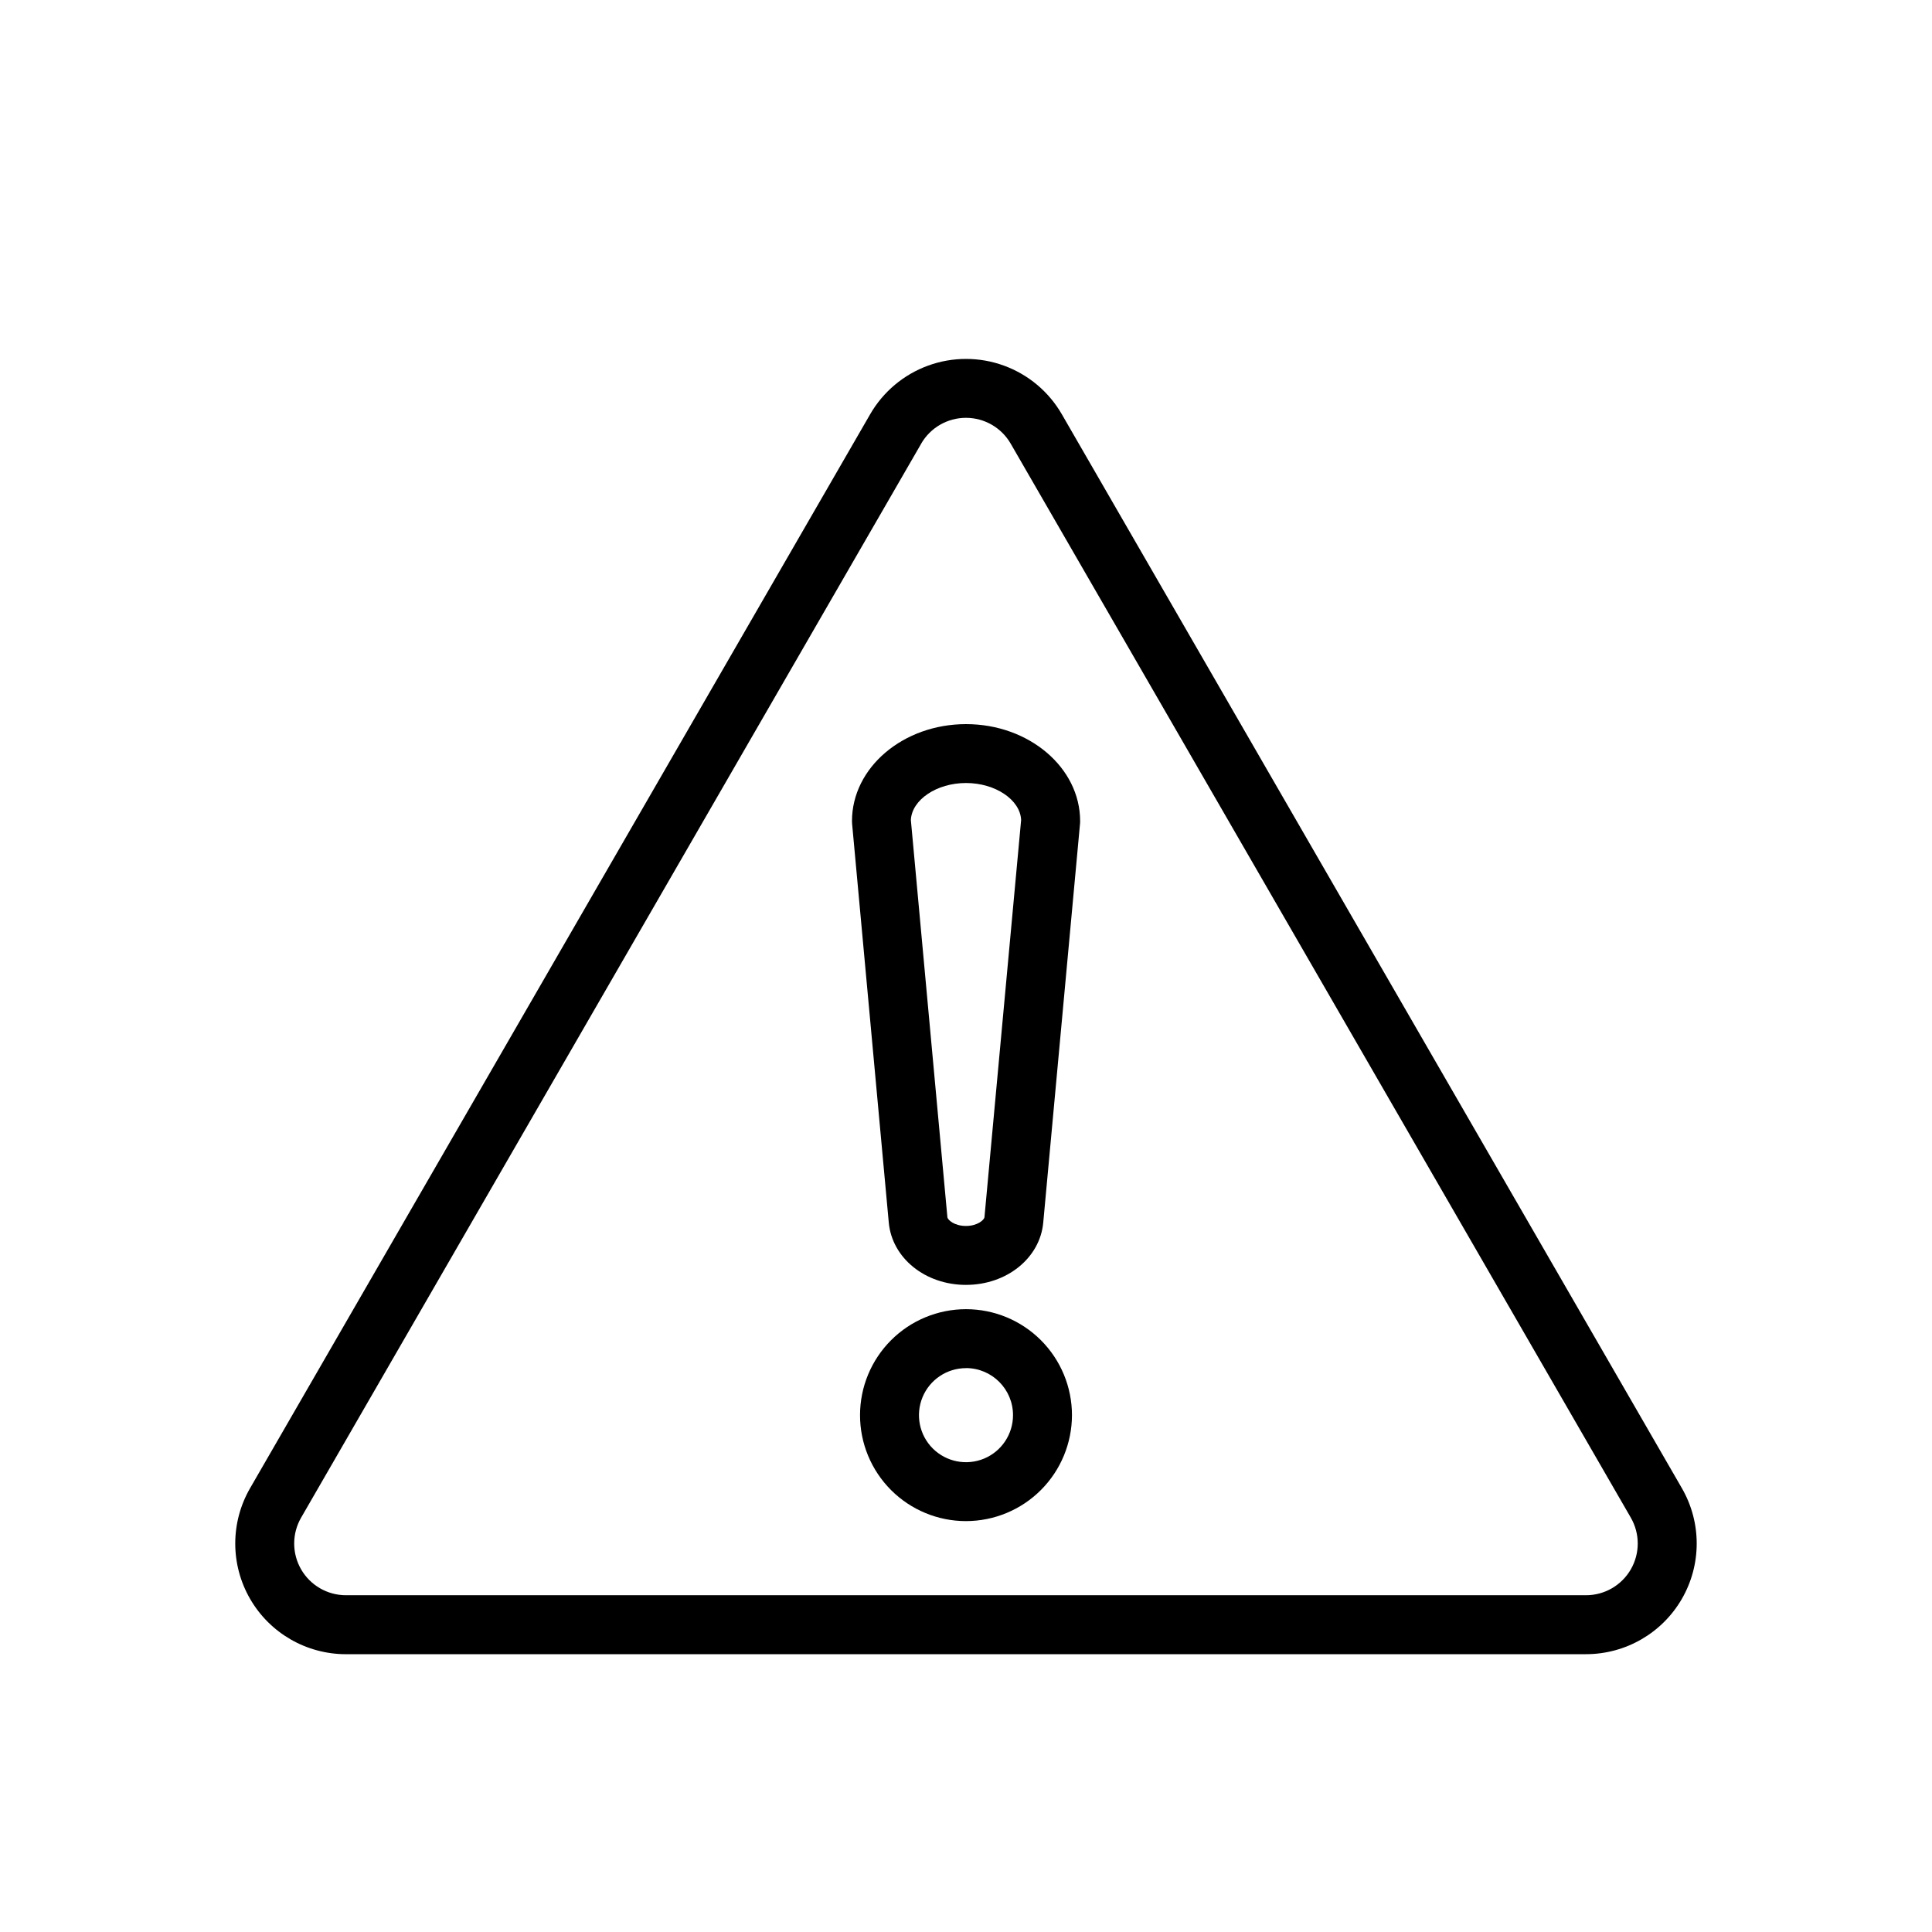
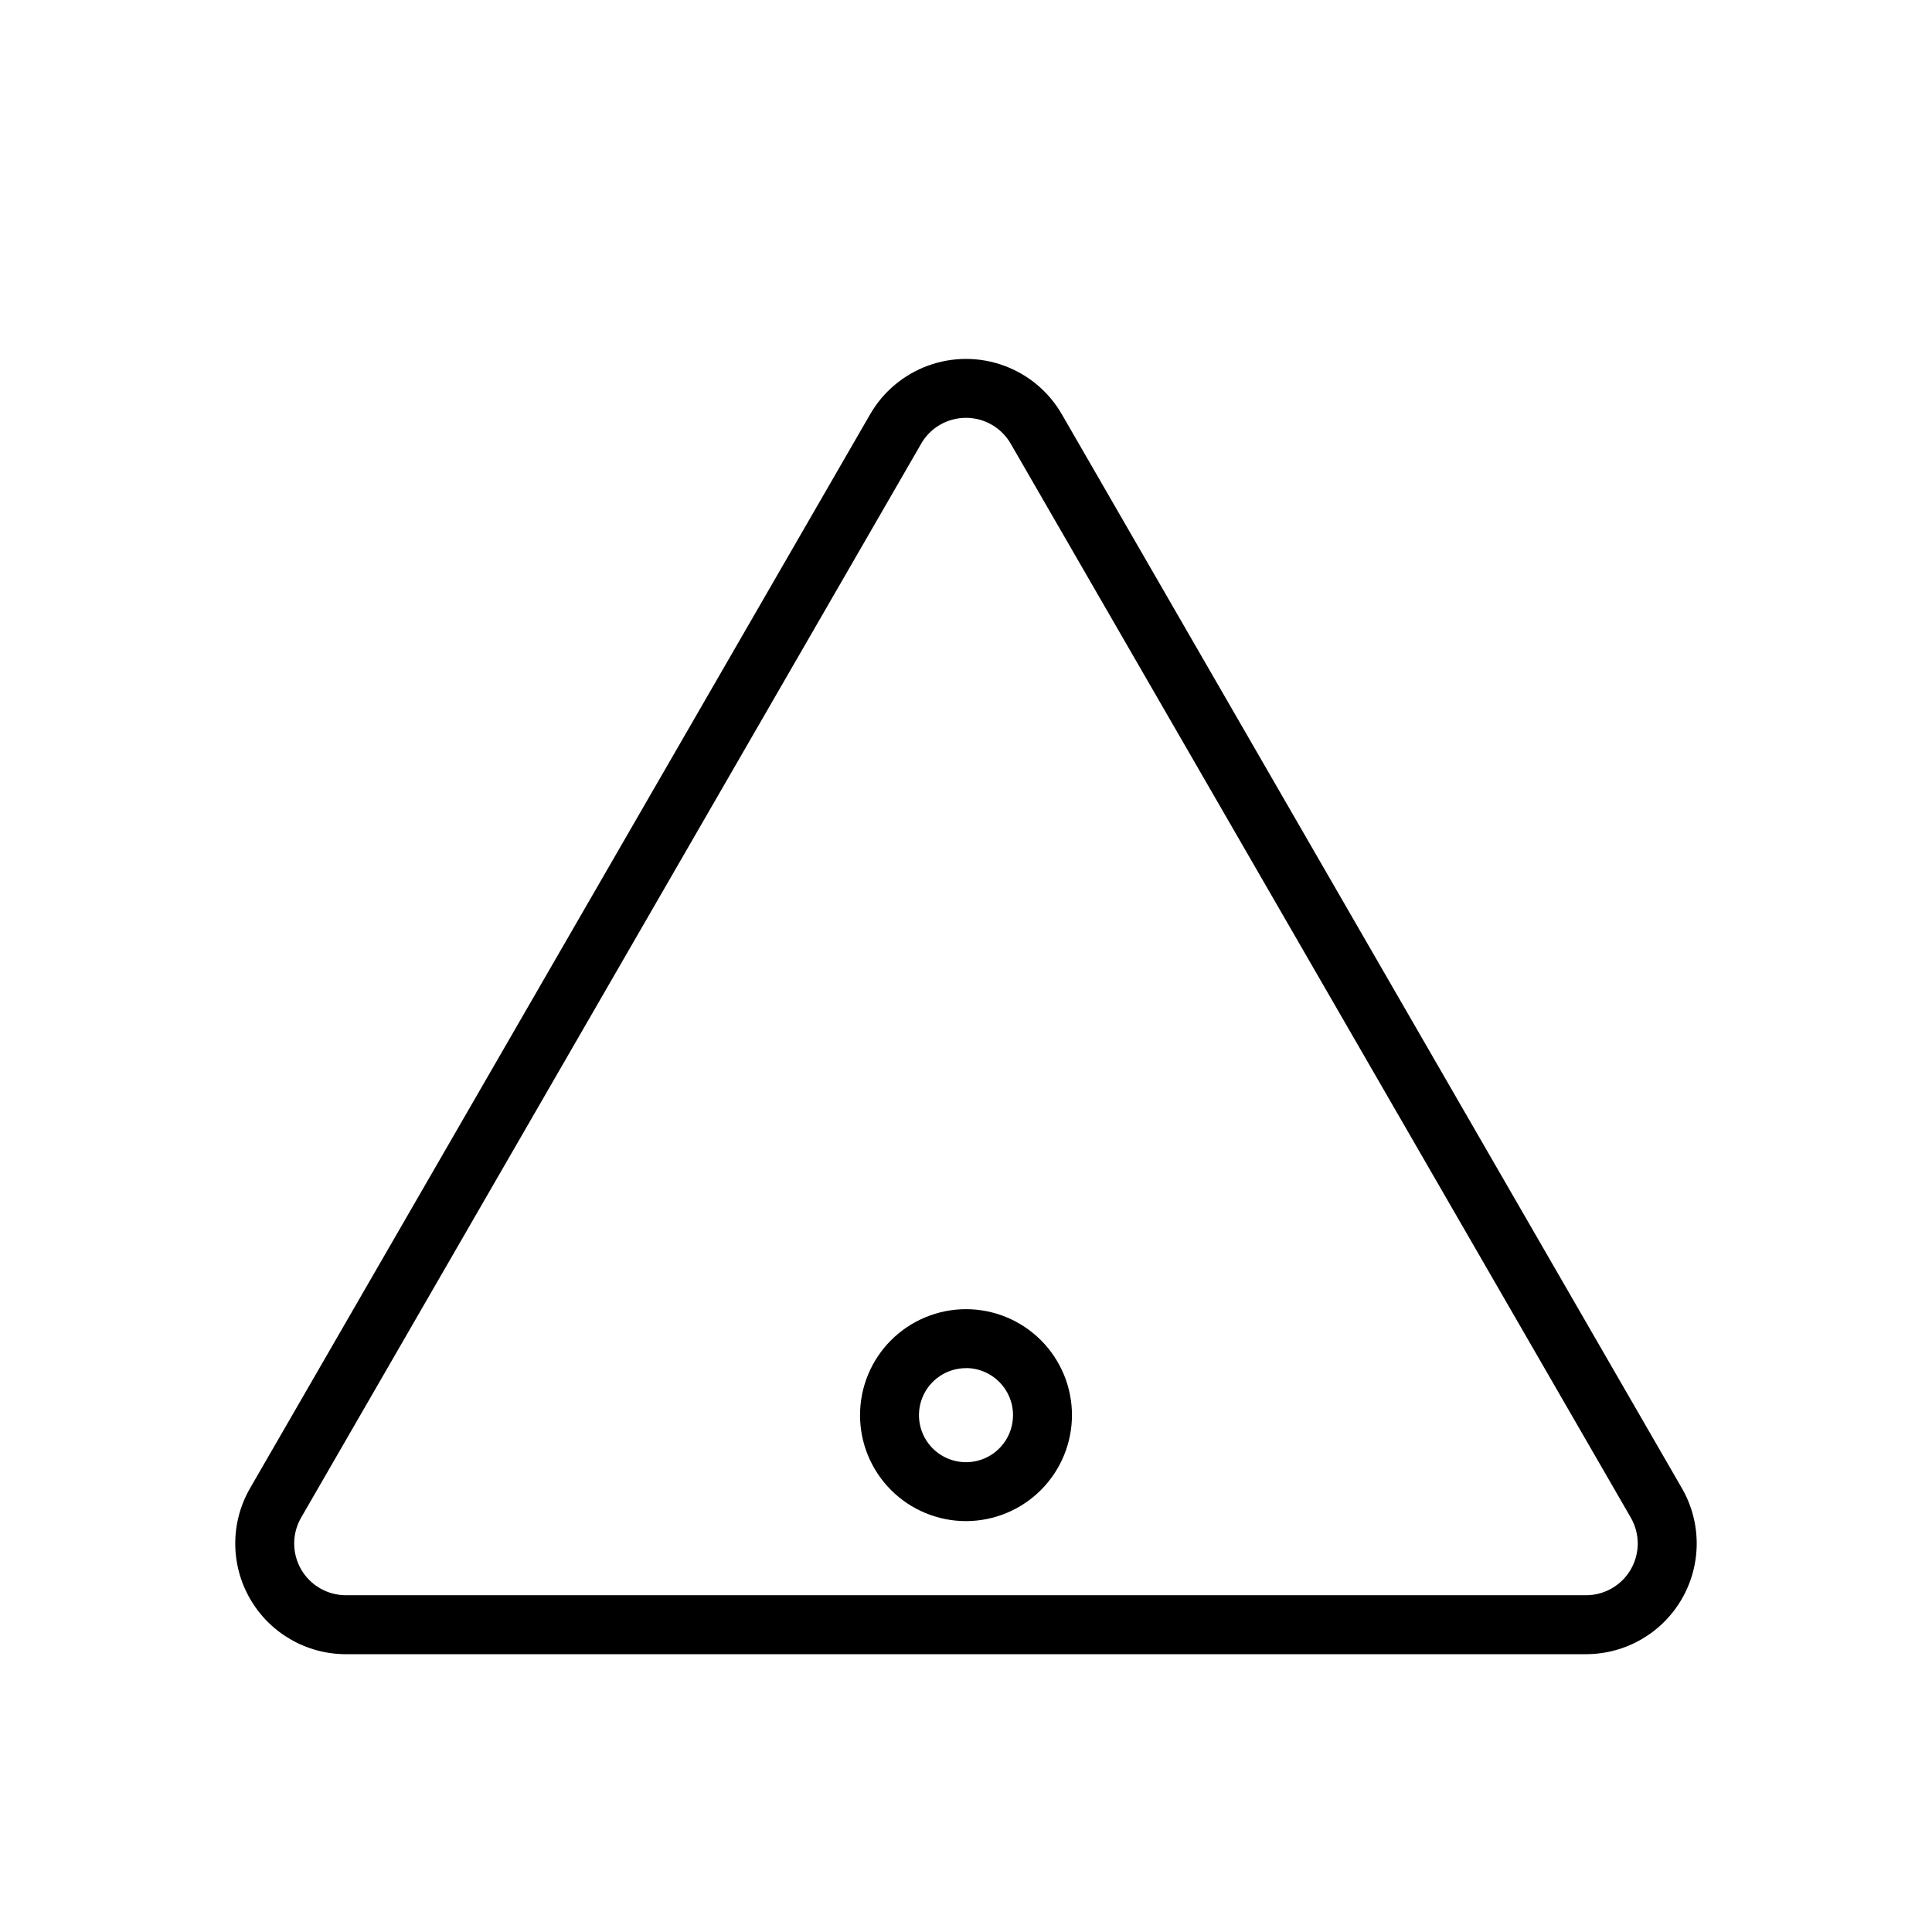
<svg xmlns="http://www.w3.org/2000/svg" fill="#000000" width="800px" height="800px" version="1.1" viewBox="144 144 512 512">
  <g>
    <path d="m564.32 582.38h-328.65c-10.477-0.004-20.156-5.59-25.395-14.664-5.238-9.074-5.242-20.25-0.004-29.324l164.33-284.61c3.445-5.973 8.887-10.539 15.367-12.895 6.477-2.359 13.582-2.359 20.062 0 6.477 2.356 11.918 6.922 15.363 12.895l164.33 284.62c5.231 9.07 5.227 20.242-0.012 29.312-5.238 9.066-14.914 14.656-25.387 14.66zm-176.2-320.79-164.33 284.62c-2.438 4.238-2.434 9.457 0.012 13.695 2.449 4.234 6.965 6.844 11.859 6.848h328.65c4.898 0 9.422-2.613 11.871-6.852 2.449-4.242 2.449-9.465 0-13.707l-164.33-284.61c-2.445-4.242-6.973-6.856-11.867-6.856-4.898 0-9.426 2.613-11.871 6.856z" />
-     <path d="m400 484.51c-10.801 0-19.602-7.106-20.465-16.52l-9.719-105.68c0-0.238-0.031-0.473-0.031-0.715 0-14.176 13.551-25.695 30.23-25.695 16.676 0 30.23 11.531 30.23 25.695 0 0.242 0 0.504-0.031 0.715l-9.746 105.7c-0.867 9.391-9.668 16.496-20.469 16.496zm-14.613-123.2 9.68 105.25c0.059 0.699 1.809 2.332 4.914 2.332 3.102 0 4.852-1.633 4.914-2.332l9.715-105.25c-0.23-5.344-6.816-9.805-14.609-9.805-7.797 0-14.359 4.461-14.613 9.805z" />
-     <path d="m400 547.11c-7.449 0-14.594-2.957-19.859-8.223-5.266-5.269-8.227-12.41-8.223-19.859 0-7.449 2.957-14.59 8.227-19.859 5.266-5.266 12.41-8.223 19.855-8.223 7.449 0 14.594 2.961 19.859 8.23 5.266 5.266 8.223 12.41 8.223 19.859-0.012 7.441-2.973 14.578-8.238 19.844-5.262 5.262-12.402 8.223-19.844 8.23zm0-40.543v0.004c-5.043 0-9.586 3.035-11.516 7.695-1.93 4.656-0.863 10.016 2.699 13.582 3.566 3.562 8.926 4.629 13.586 2.703 4.656-1.93 7.691-6.477 7.691-11.516 0-6.887-5.574-12.473-12.461-12.48z" />
+     <path d="m400 547.11c-7.449 0-14.594-2.957-19.859-8.223-5.266-5.269-8.227-12.41-8.223-19.859 0-7.449 2.957-14.59 8.227-19.859 5.266-5.266 12.41-8.223 19.855-8.223 7.449 0 14.594 2.961 19.859 8.23 5.266 5.266 8.223 12.41 8.223 19.859-0.012 7.441-2.973 14.578-8.238 19.844-5.262 5.262-12.402 8.223-19.844 8.23zm0-40.543v0.004c-5.043 0-9.586 3.035-11.516 7.695-1.93 4.656-0.863 10.016 2.699 13.582 3.566 3.562 8.926 4.629 13.586 2.703 4.656-1.93 7.691-6.477 7.691-11.516 0-6.887-5.574-12.473-12.461-12.48" />
  </g>
</svg>